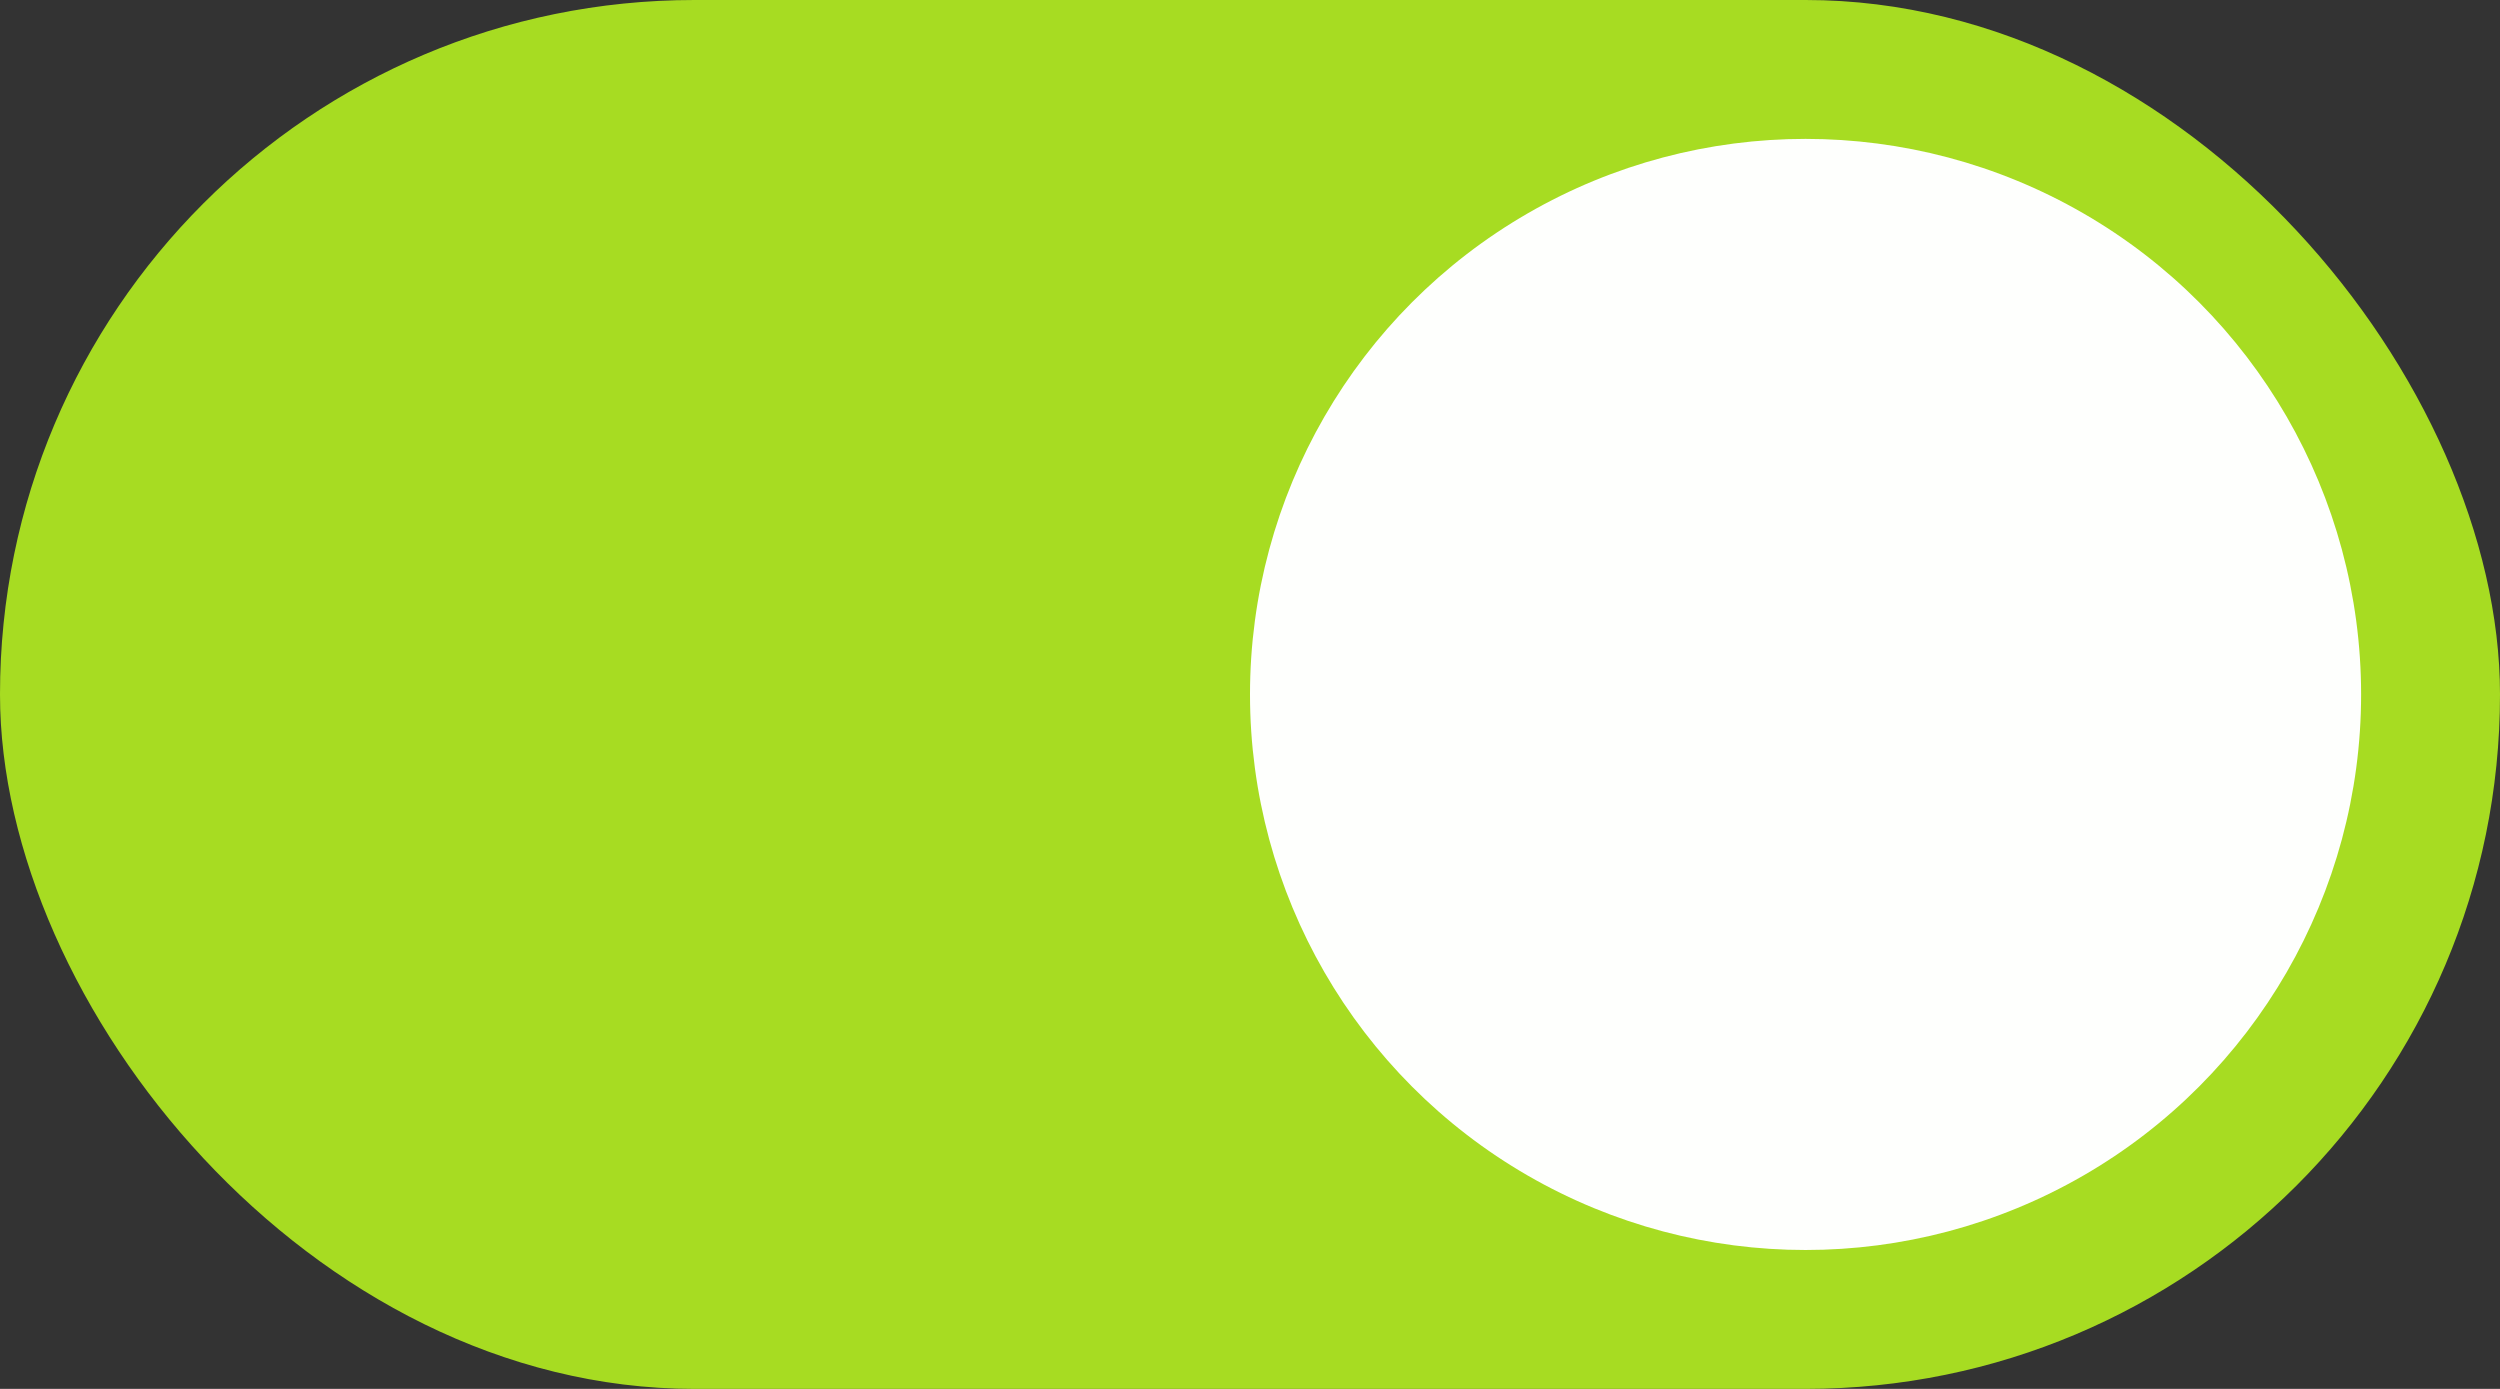
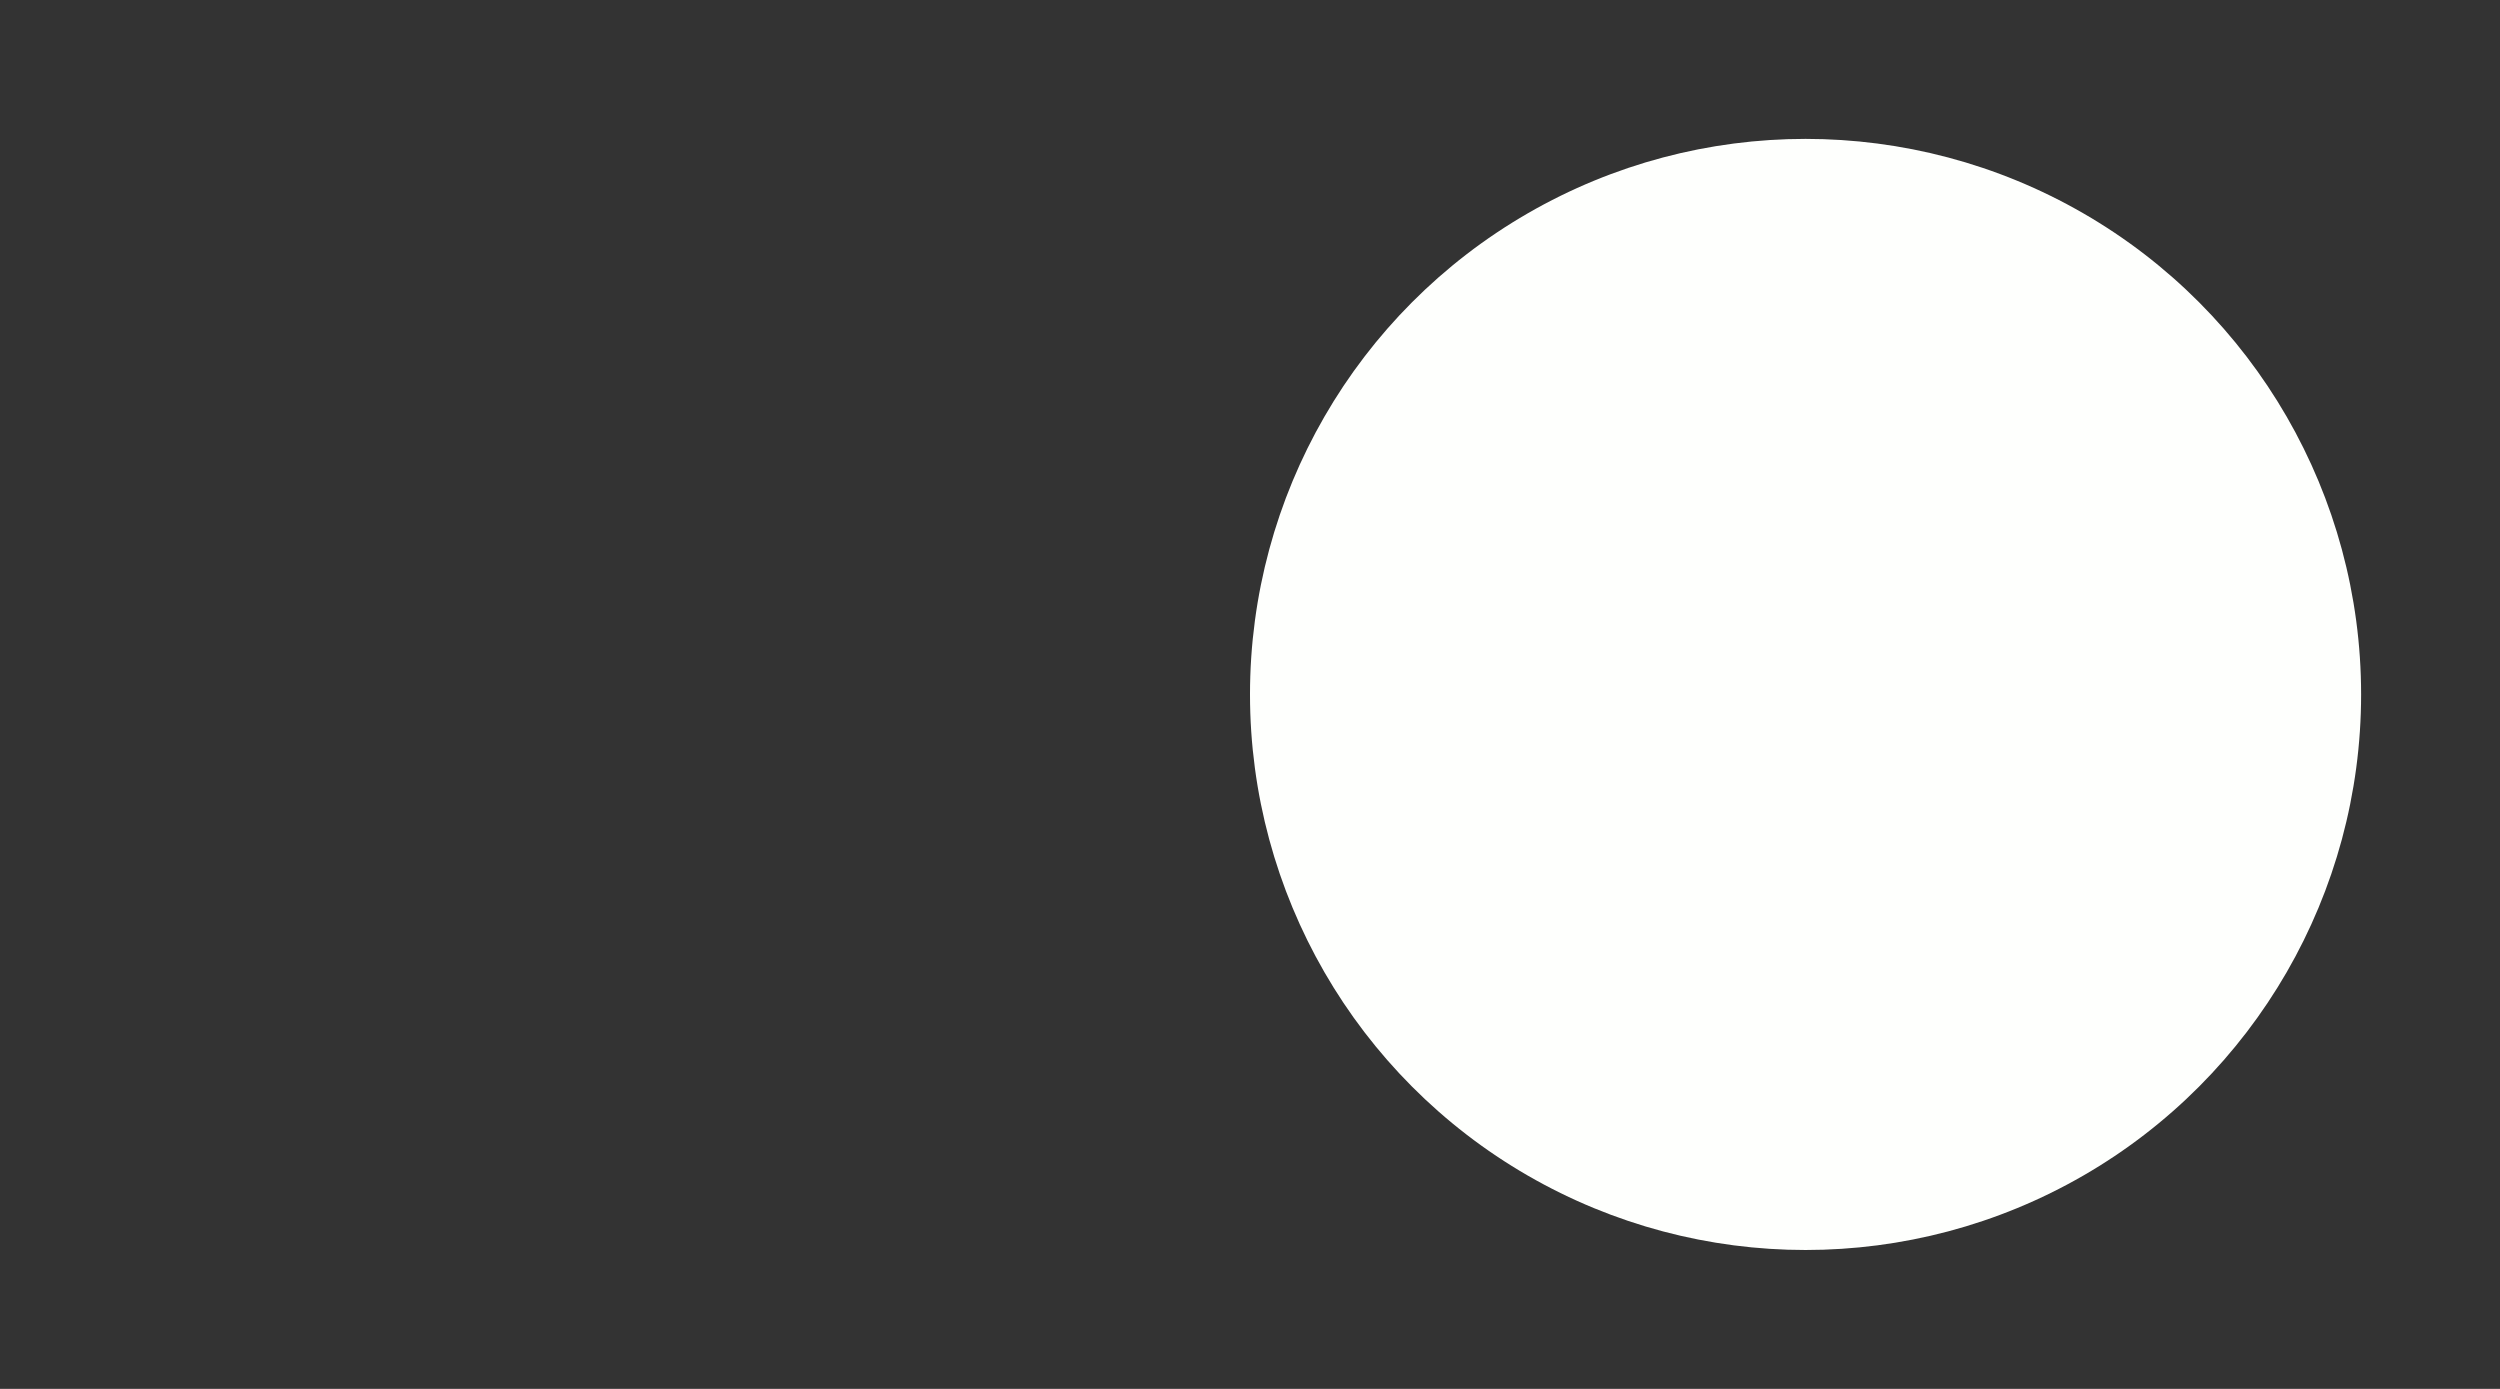
<svg xmlns="http://www.w3.org/2000/svg" width="36" height="20" viewBox="0 0 36 20" fill="none">
  <rect x="0" y="0" width="36" height="20" fill="#333333" stroke="none" />
-   <rect width="36" height="20" rx="10" fill="#A7DC22" />
  <circle cx="26" cy="10" r="8" fill="#FEFFFD" />
</svg>